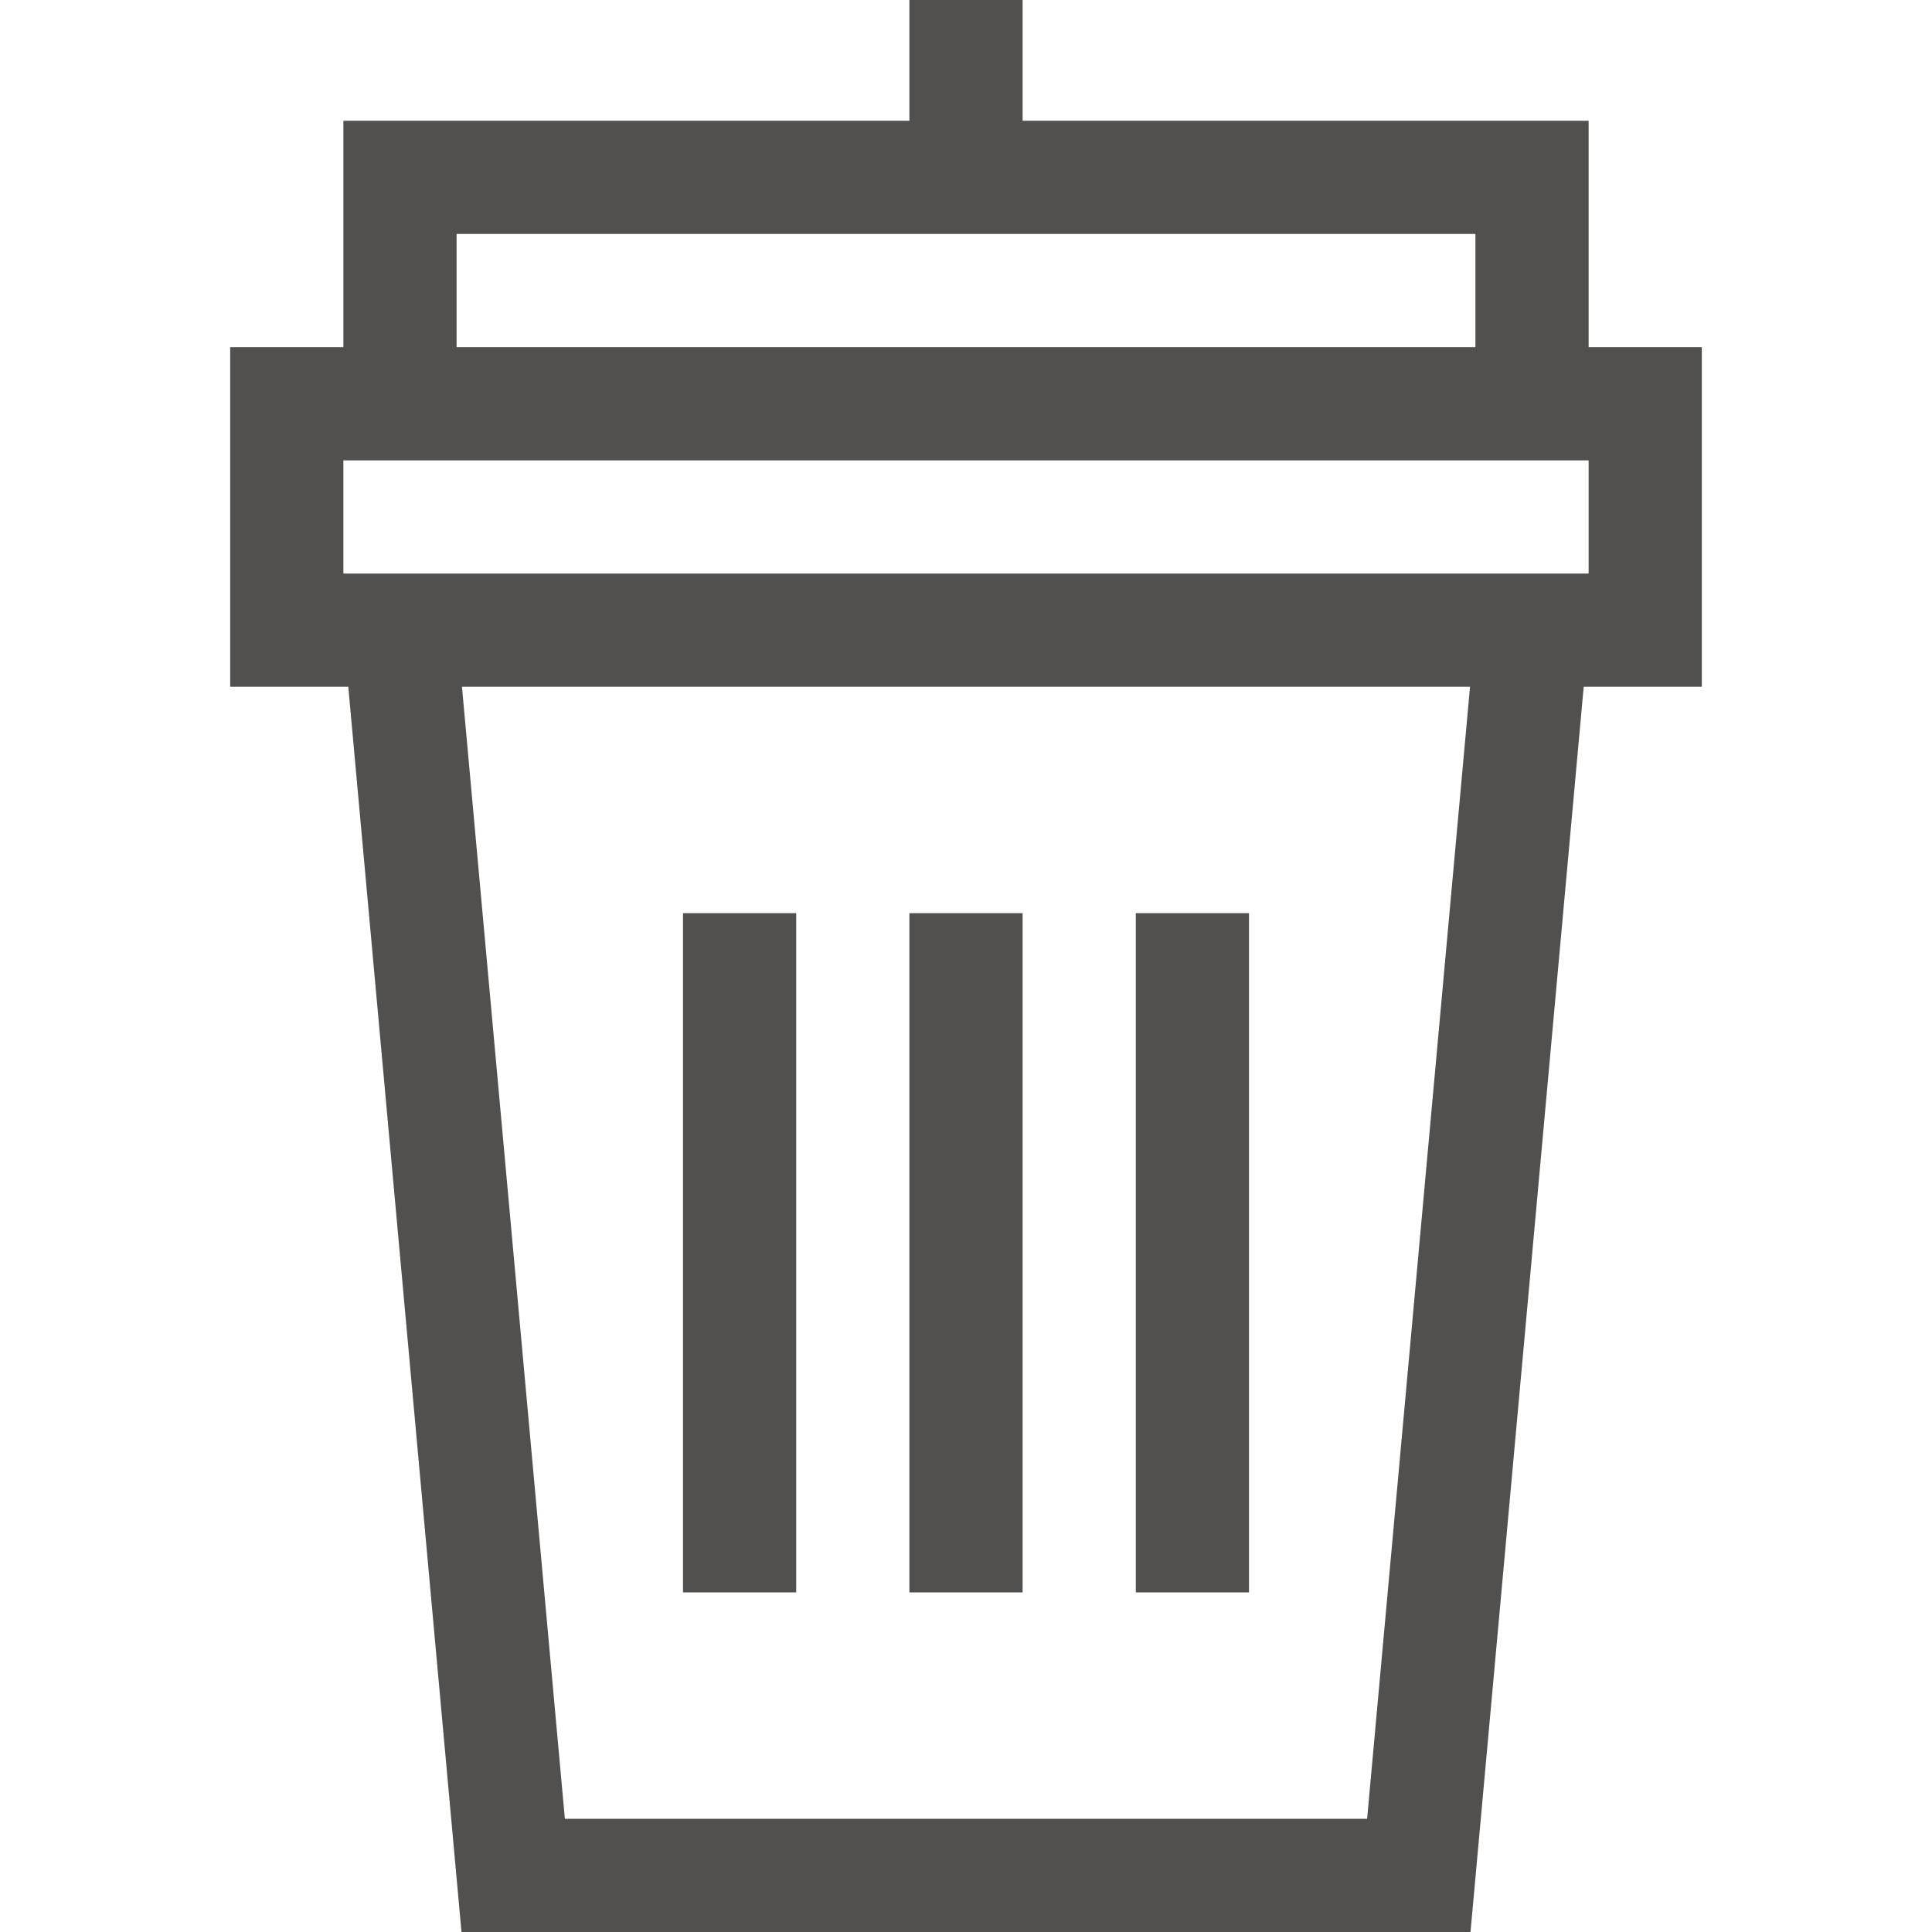
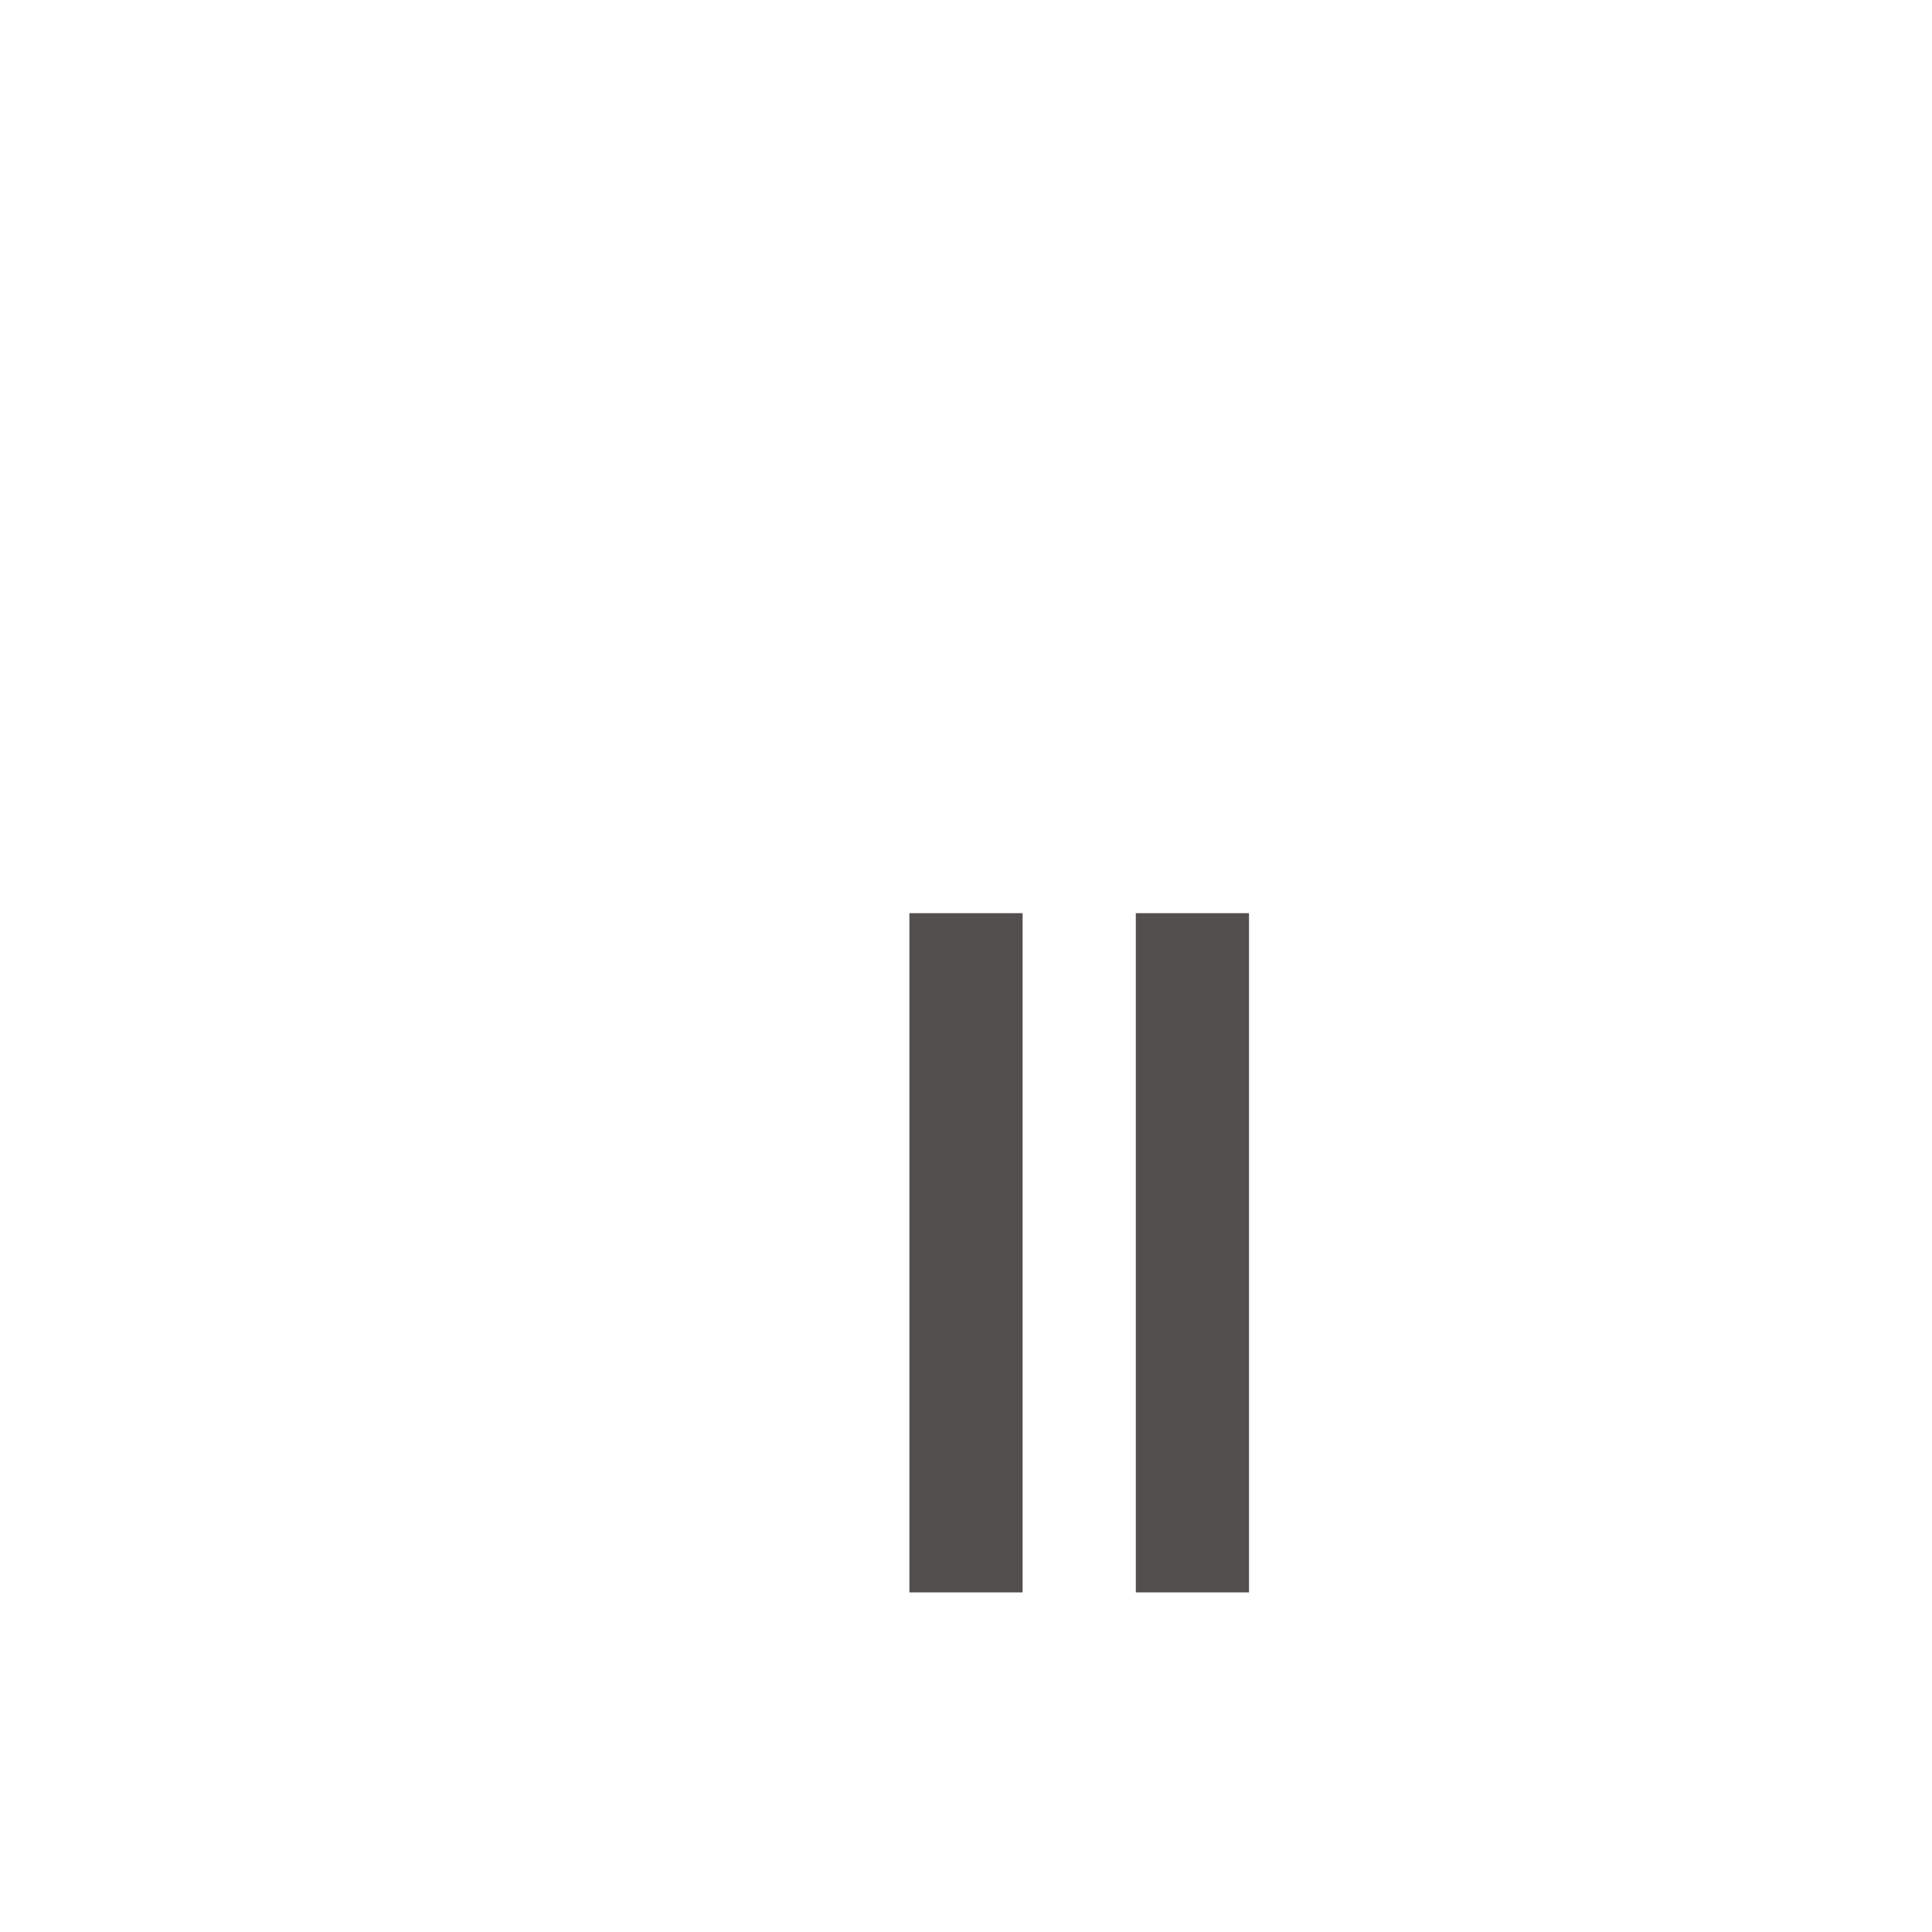
<svg xmlns="http://www.w3.org/2000/svg" height="512pt" viewBox="-61 0 512 512" width="512pt" data-library="home_stuff" data-icon="049-garbage-bin" data-color="#524f4f" fill="#524f4f">
-   <path d="m390 92h-30v-60h-150v-32h-30v32h-150v60h-30v90h31.301l30 330h267.398l30-330h31.301zm-330-30h270v30h-270zm241.301 420h-212.602l-27.273-300h267.148zm58.699-330h-330v-30h330zm0 0" />
  <path d="m180 242h30v180h-30zm0 0" />
-   <path d="m120 242h30v180h-30zm0 0" />
  <path d="m240 242h30v180h-30zm0 0" />
</svg>